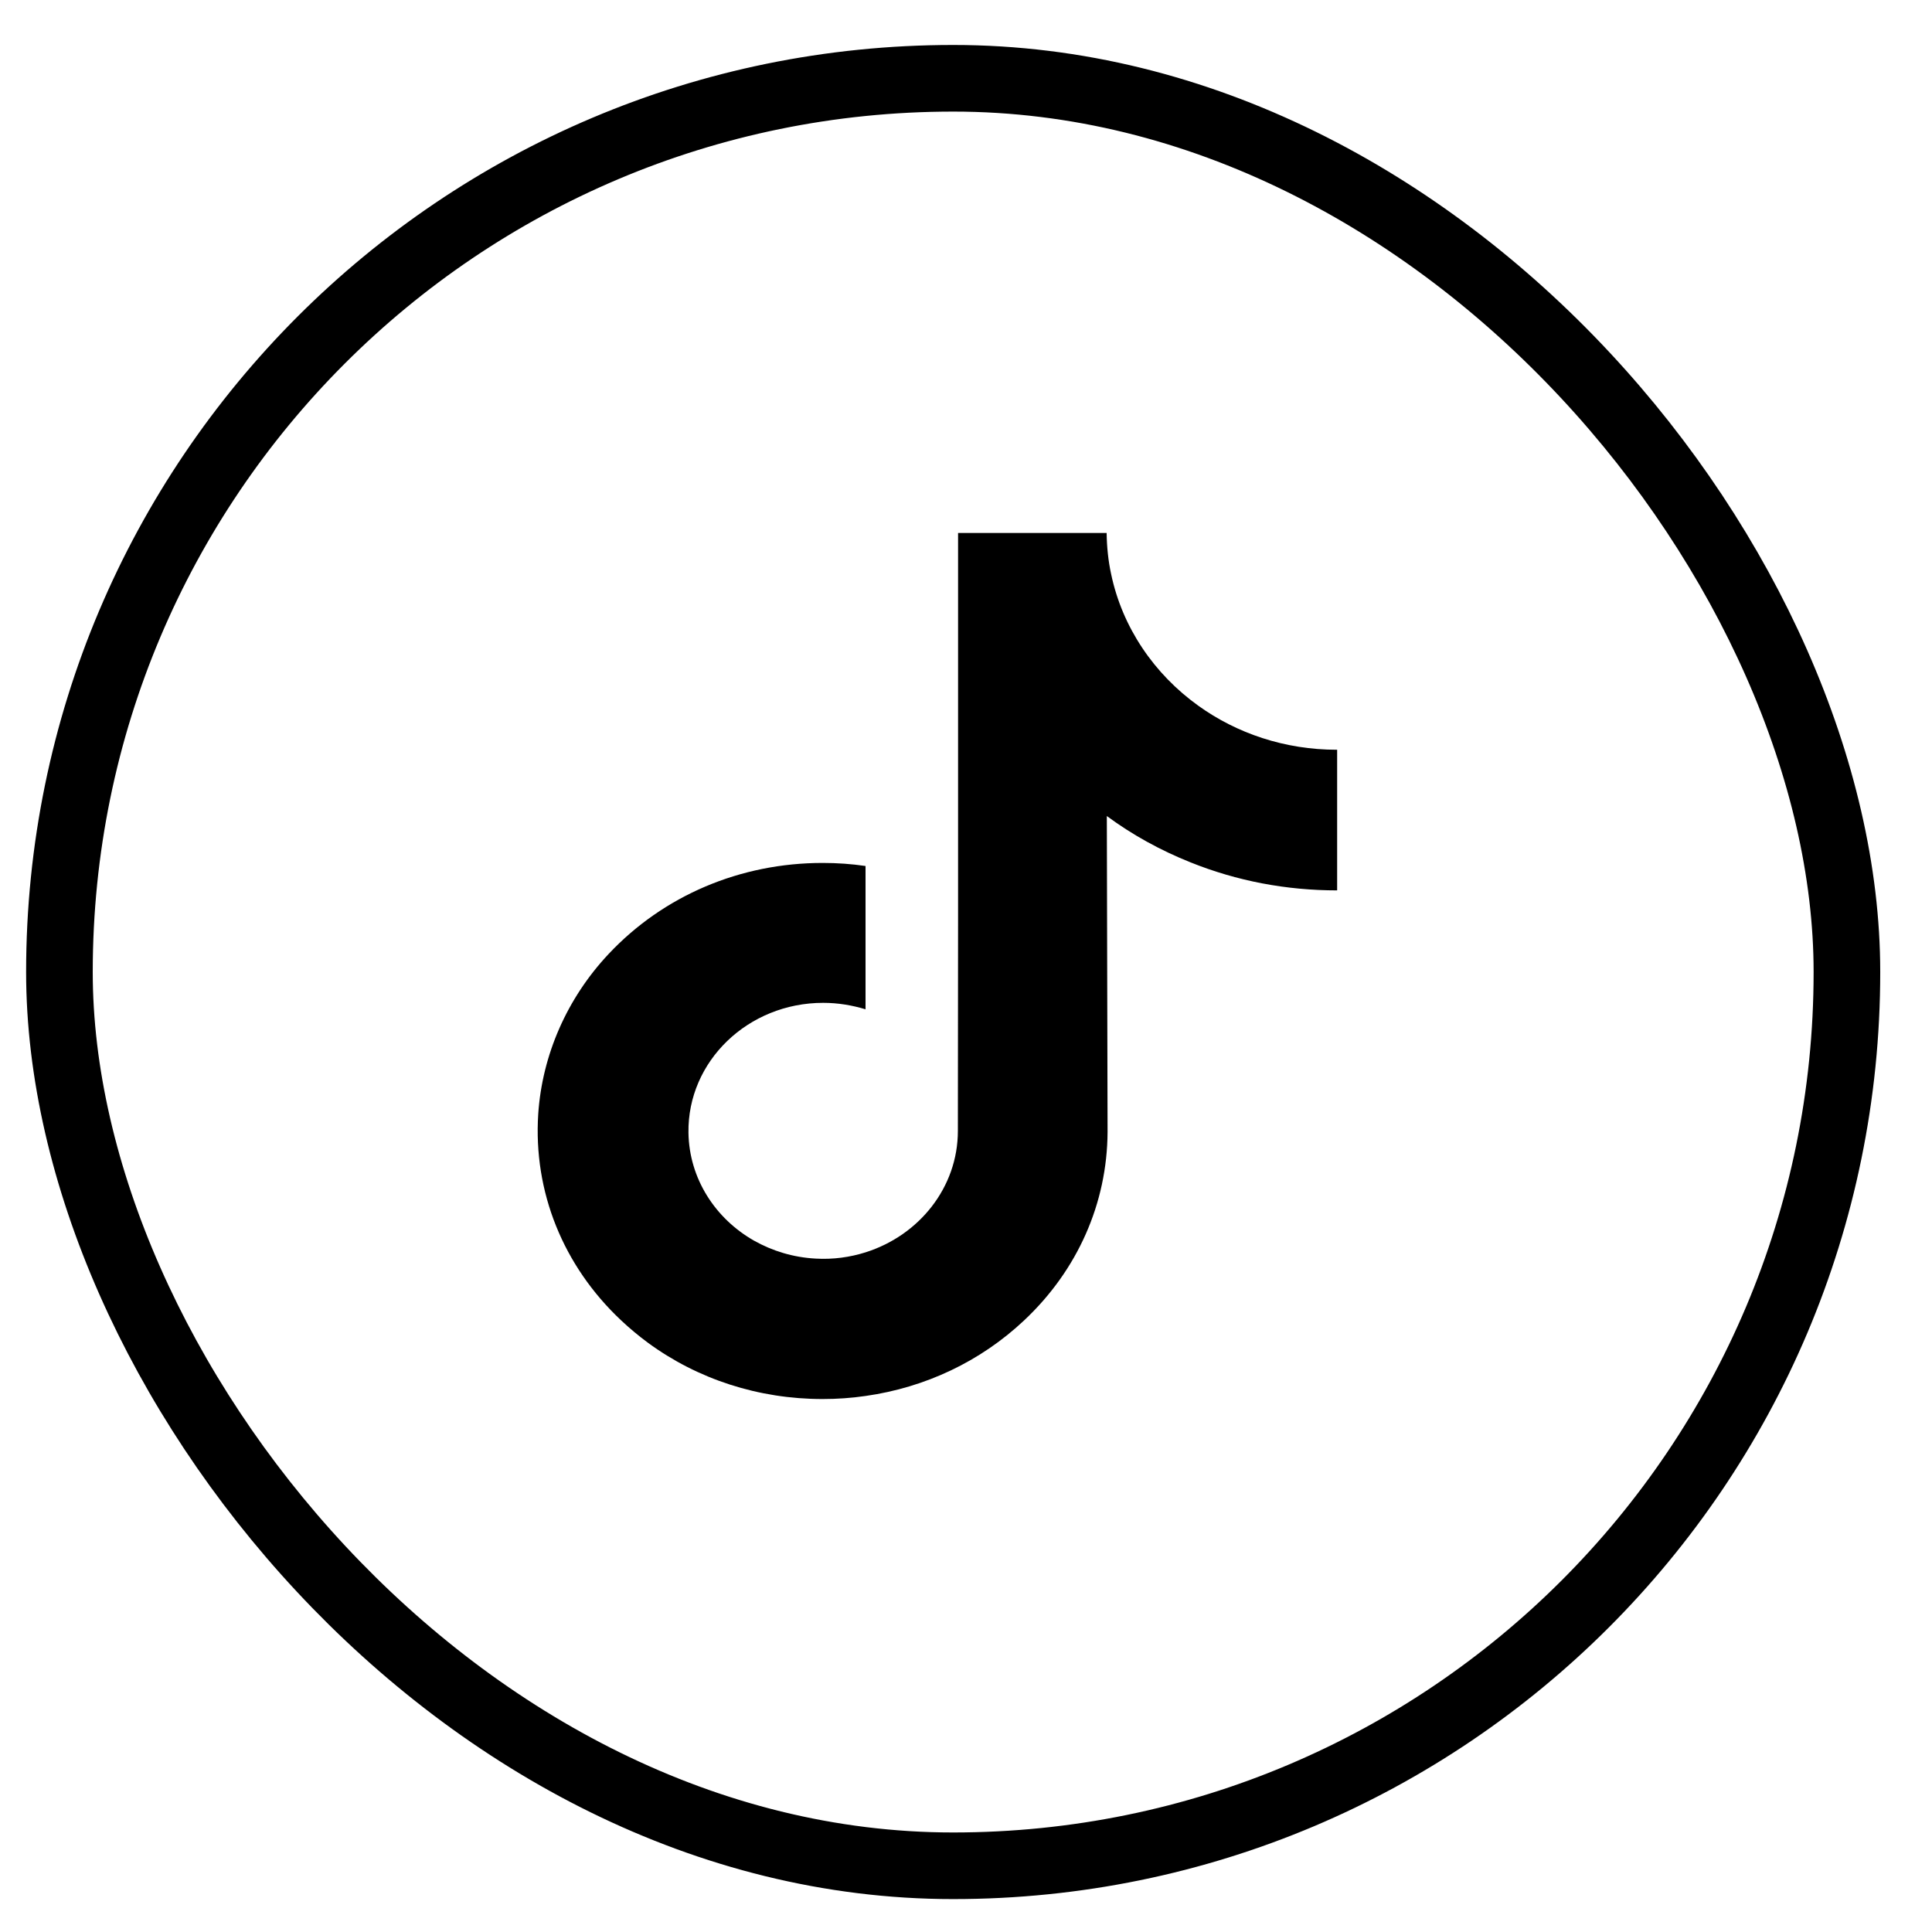
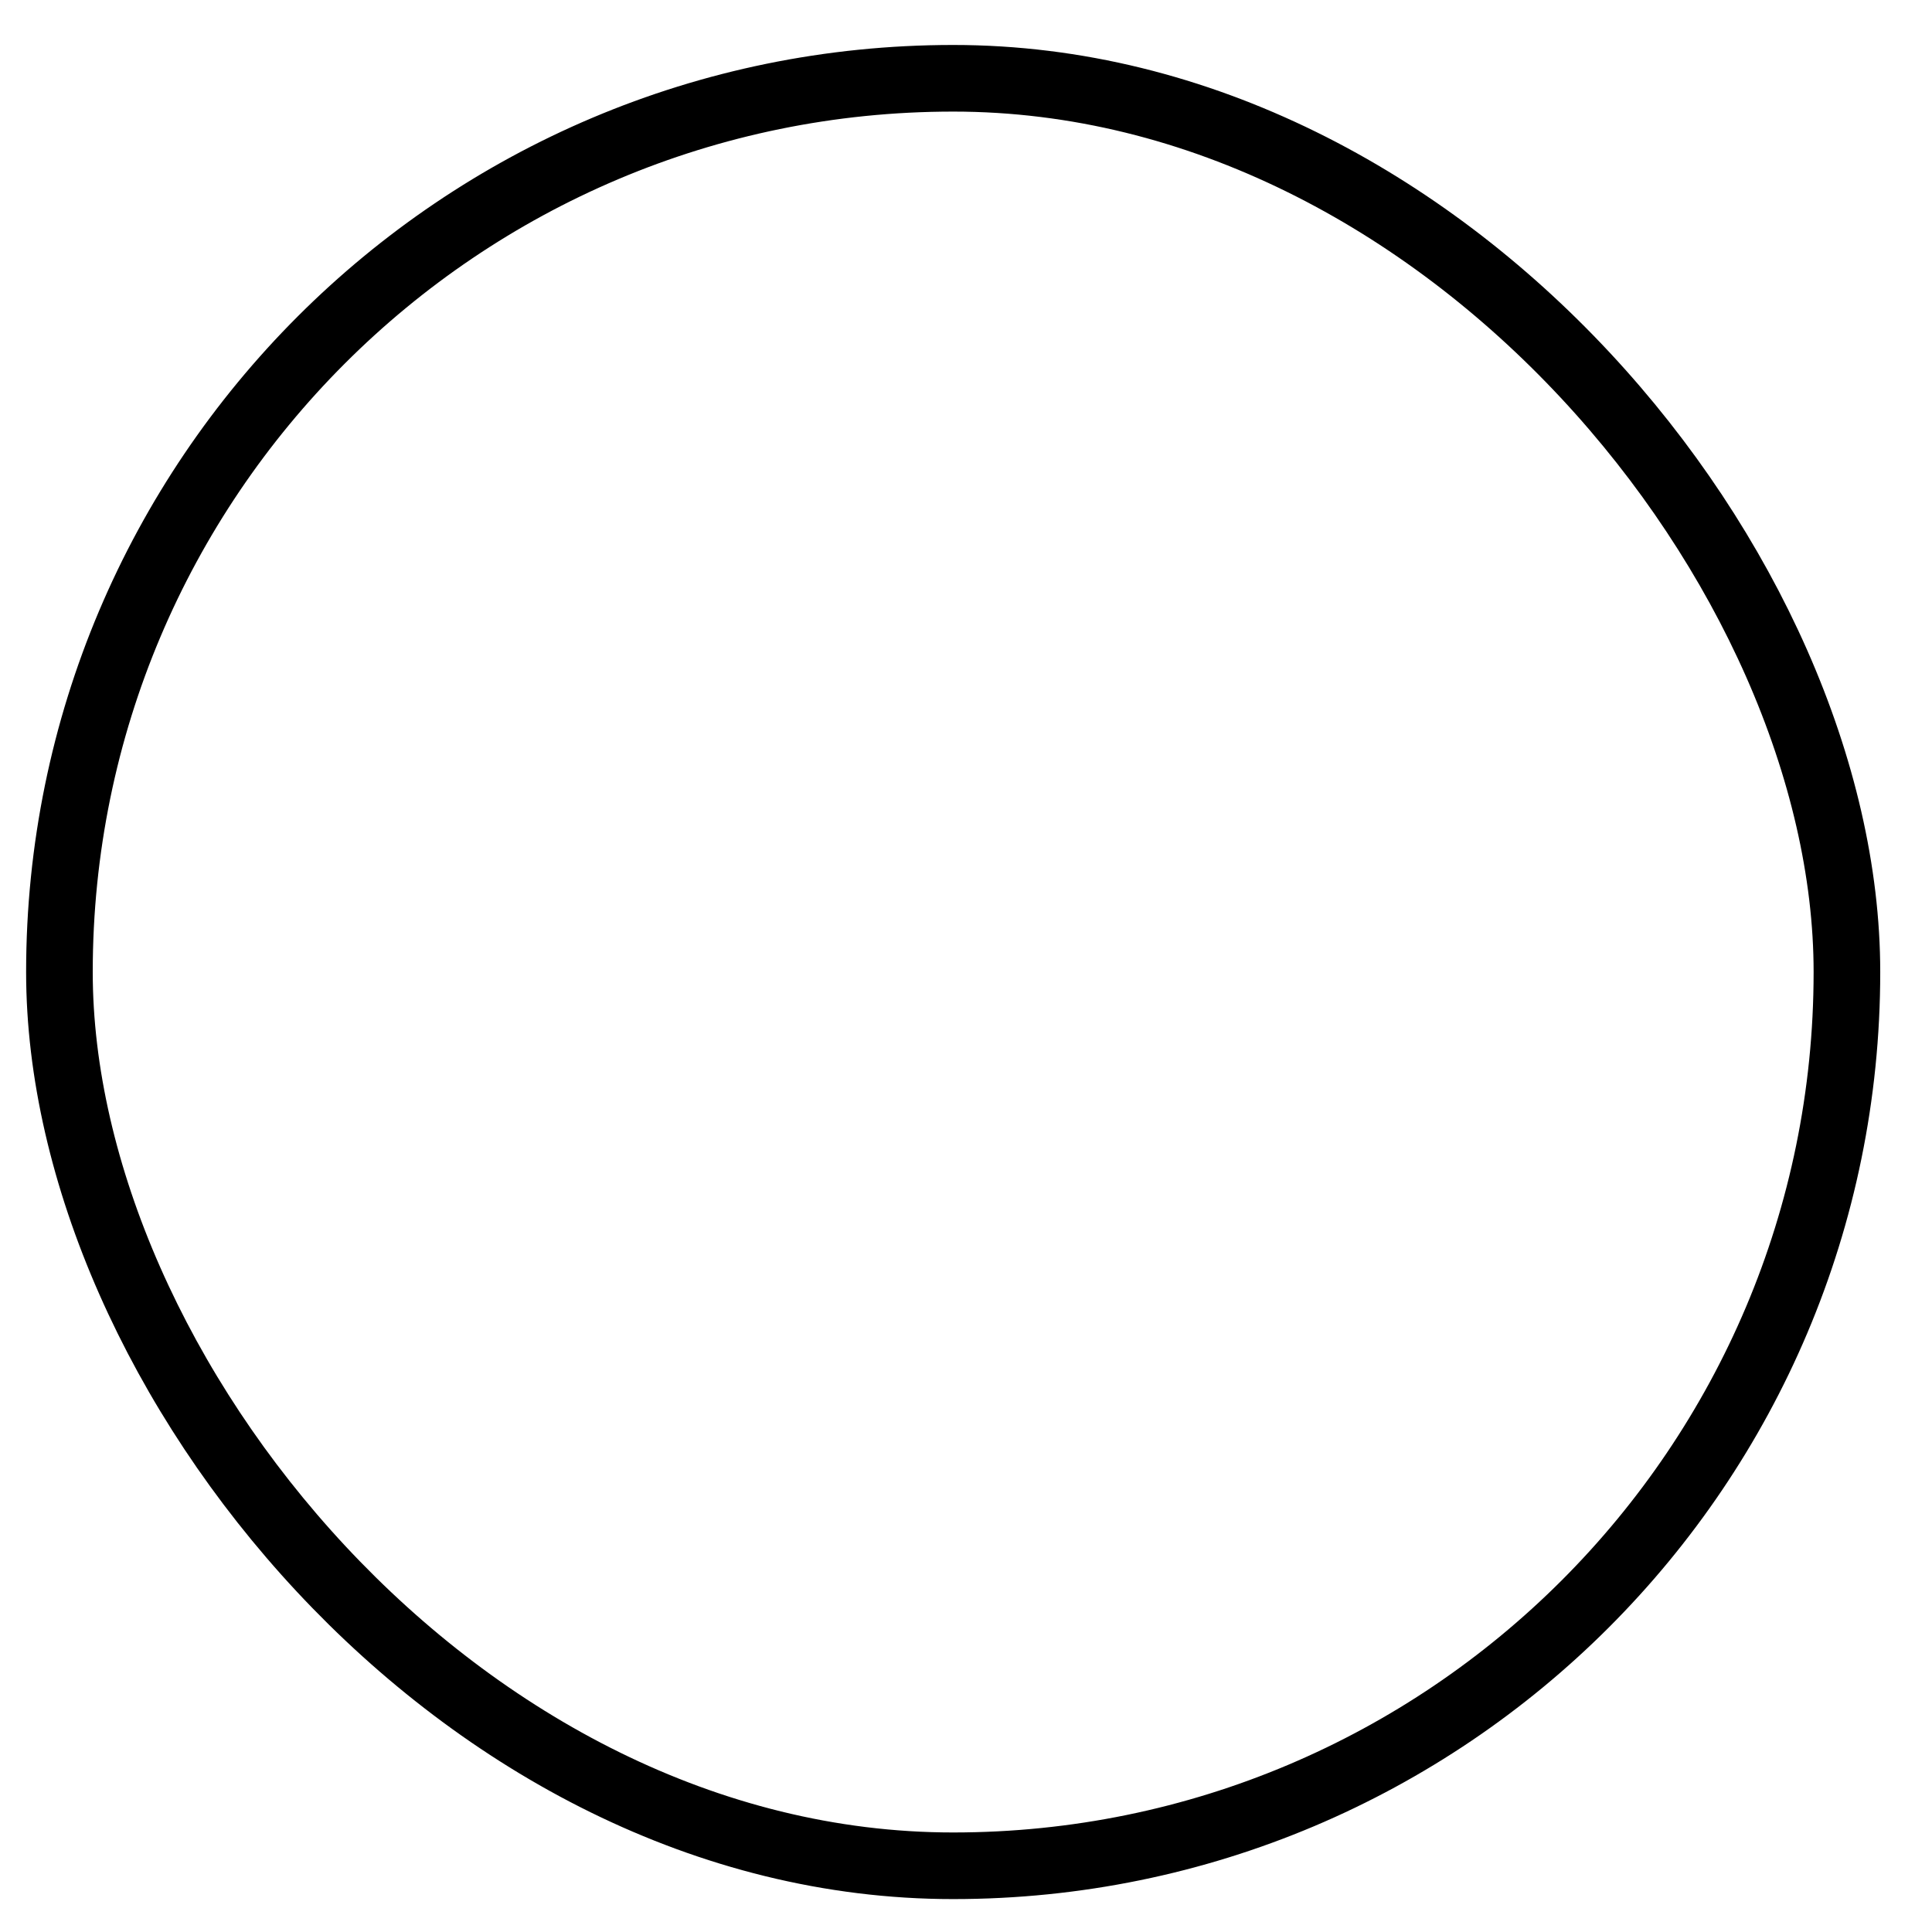
<svg xmlns="http://www.w3.org/2000/svg" width="29" height="29" viewBox="0 0 29 29" fill="none">
-   <path d="M20.065 11.254C19.285 11.254 18.564 11.008 17.987 10.593C17.325 10.118 16.846 9.419 16.678 8.615C16.635 8.417 16.614 8.211 16.611 8H14.381V13.8L14.378 16.975C14.378 17.824 13.796 18.544 12.992 18.798C12.757 18.872 12.505 18.907 12.244 18.892C11.907 18.874 11.595 18.778 11.319 18.623C10.737 18.292 10.345 17.692 10.334 17.003C10.318 15.93 11.229 15.053 12.356 15.053C12.578 15.053 12.791 15.089 12.992 15.15V13.566V12.999C12.781 12.968 12.567 12.953 12.348 12.953C11.114 12.953 9.96 13.441 9.134 14.321C8.512 14.984 8.138 15.834 8.079 16.723C8.004 17.89 8.453 19.002 9.324 19.82C9.452 19.94 9.586 20.052 9.727 20.156C10.473 20.703 11.386 21 12.348 21C12.564 21 12.781 20.985 12.992 20.954C13.889 20.827 14.717 20.436 15.372 19.82C16.176 19.065 16.619 18.061 16.625 16.993L16.614 12.249C16.996 12.531 17.415 12.762 17.867 12.943C18.567 13.225 19.309 13.365 20.071 13.365V11.824V11.252C20.073 11.254 20.065 11.254 20.065 11.254Z" fill="black" />
  <rect x="0.892" y="1.175" width="26.831" height="26.831" rx="13.415" stroke="black" strokeWidth="0.725" />
</svg>